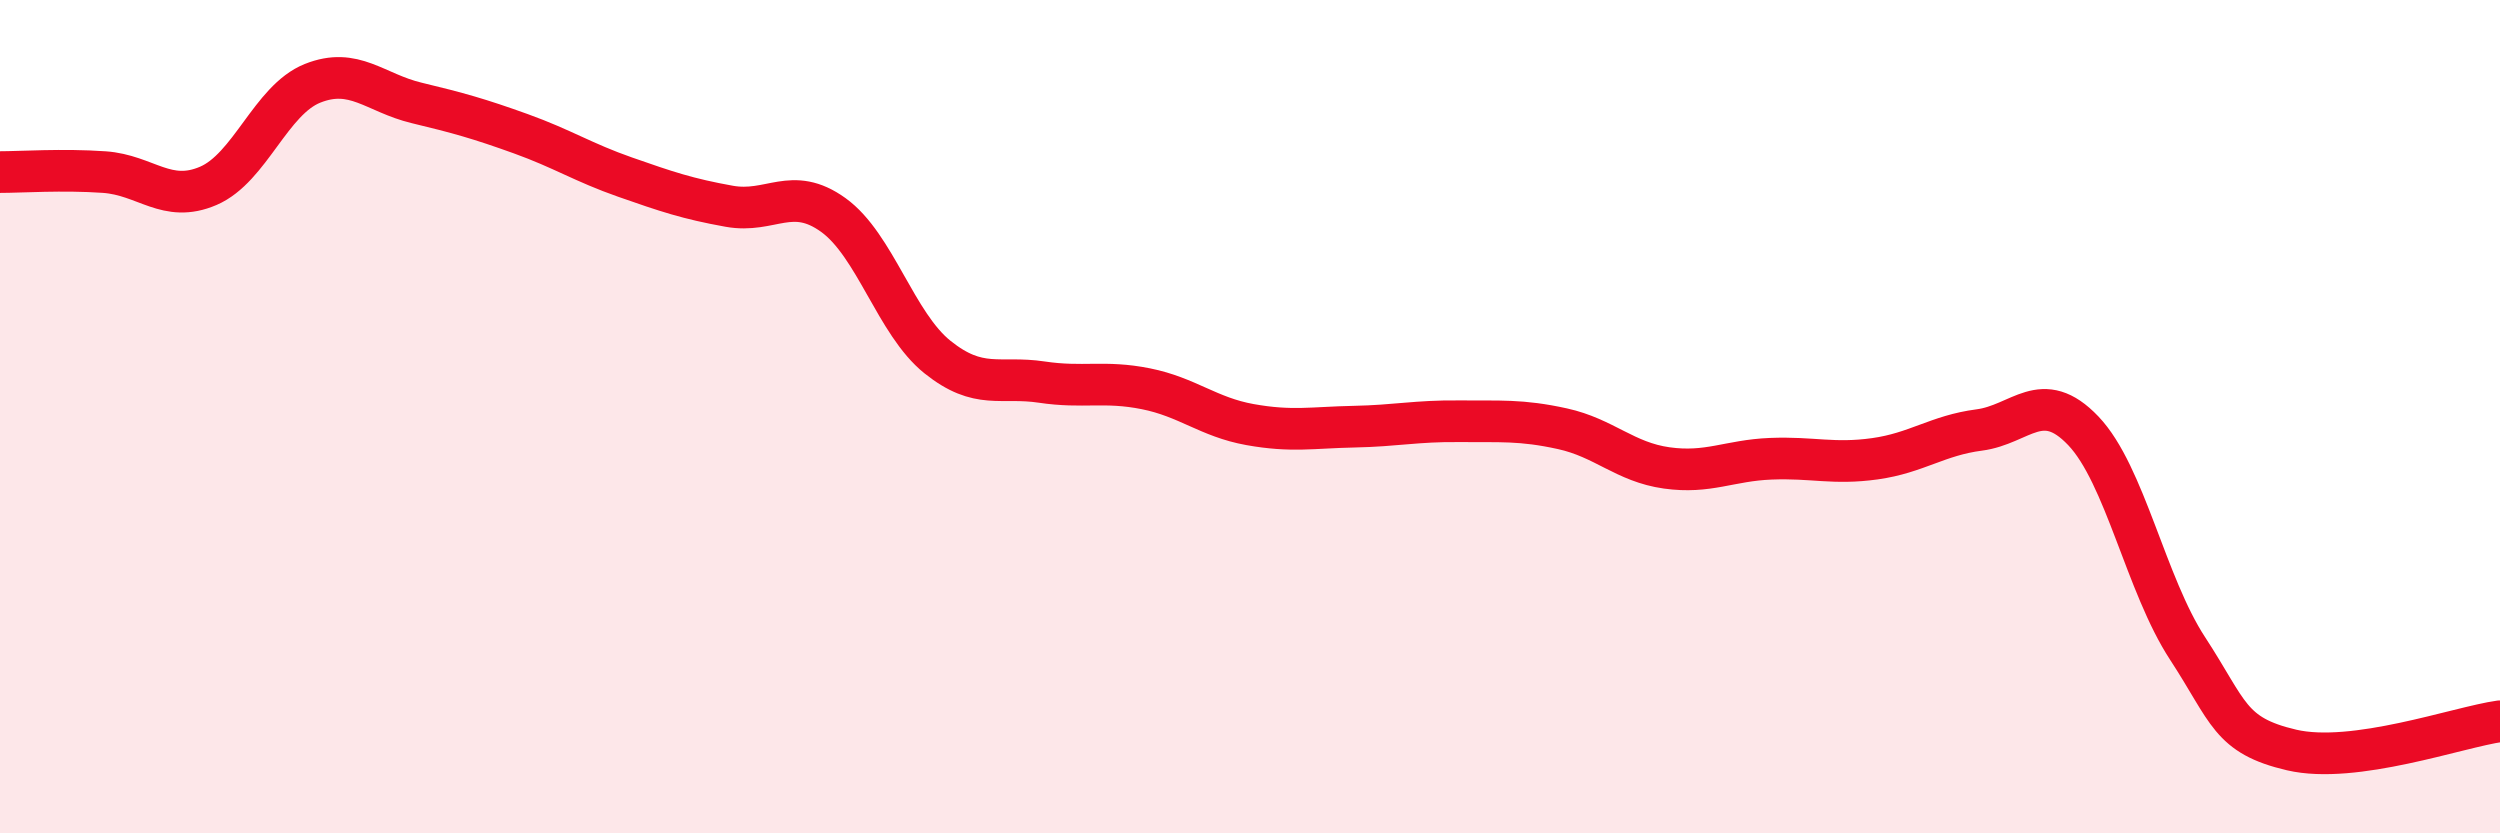
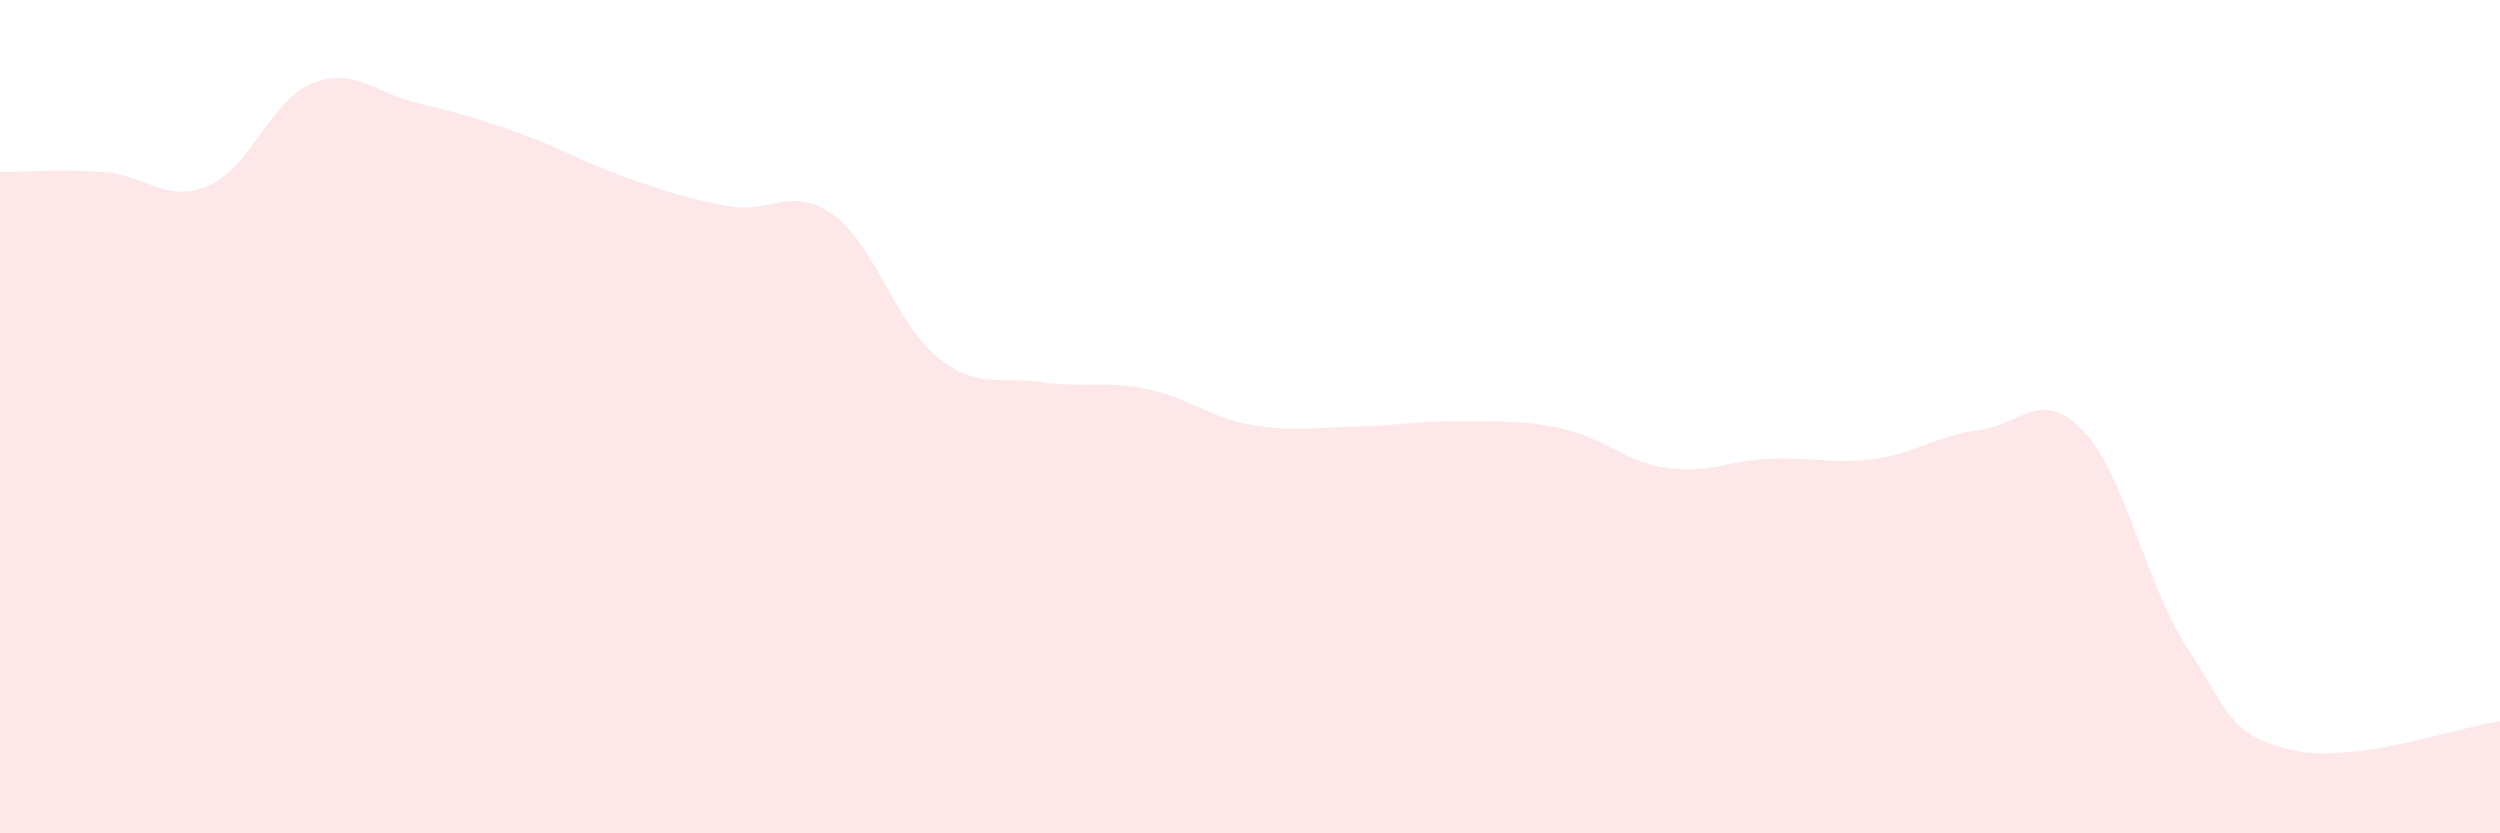
<svg xmlns="http://www.w3.org/2000/svg" width="60" height="20" viewBox="0 0 60 20">
  <path d="M 0,4.13 C 0.5,4.13 1.5,4.06 2.5,4.13 C 3.5,4.2 4,4.89 5,4.46 C 6,4.03 6.5,2.4 7.5,2 C 8.5,1.6 9,2.23 10,2.47 C 11,2.71 11.5,2.85 12.5,3.21 C 13.5,3.57 14,3.9 15,4.25 C 16,4.6 16.5,4.77 17.5,4.95 C 18.5,5.13 19,4.44 20,5.16 C 21,5.88 21.5,7.77 22.5,8.57 C 23.5,9.37 24,9.02 25,9.17 C 26,9.32 26.5,9.13 27.5,9.33 C 28.5,9.53 29,10.01 30,10.19 C 31,10.37 31.5,10.26 32.5,10.24 C 33.5,10.22 34,10.1 35,10.11 C 36,10.12 36.5,10.07 37.5,10.29 C 38.5,10.51 39,11.09 40,11.23 C 41,11.37 41.5,11.05 42.5,11.01 C 43.5,10.97 44,11.15 45,11.01 C 46,10.87 46.5,10.45 47.5,10.32 C 48.5,10.19 49,9.29 50,10.34 C 51,11.39 51.5,14.03 52.5,15.56 C 53.5,17.09 53.5,17.65 55,18 C 56.5,18.35 59,17.45 60,17.31L60 20L0 20Z" fill="#EB0A25" opacity="0.1" stroke-linecap="round" stroke-linejoin="round" />
-   <path d="M 0,4.13 C 0.5,4.13 1.5,4.06 2.5,4.13 C 3.5,4.2 4,4.89 5,4.46 C 6,4.03 6.5,2.4 7.5,2 C 8.5,1.6 9,2.23 10,2.47 C 11,2.71 11.5,2.85 12.5,3.21 C 13.5,3.57 14,3.9 15,4.25 C 16,4.6 16.5,4.77 17.5,4.95 C 18.5,5.13 19,4.44 20,5.16 C 21,5.88 21.5,7.77 22.5,8.57 C 23.5,9.37 24,9.02 25,9.17 C 26,9.32 26.5,9.13 27.5,9.33 C 28.5,9.53 29,10.01 30,10.19 C 31,10.37 31.5,10.26 32.5,10.24 C 33.5,10.22 34,10.1 35,10.11 C 36,10.12 36.5,10.07 37.5,10.29 C 38.5,10.51 39,11.09 40,11.23 C 41,11.37 41.5,11.05 42.5,11.01 C 43.5,10.97 44,11.15 45,11.01 C 46,10.87 46.5,10.45 47.5,10.32 C 48.5,10.19 49,9.29 50,10.34 C 51,11.39 51.5,14.03 52.5,15.56 C 53.5,17.09 53.5,17.65 55,18 C 56.5,18.35 59,17.45 60,17.31" stroke="#EB0A25" stroke-width="1" fill="none" stroke-linecap="round" stroke-linejoin="round" />
</svg>